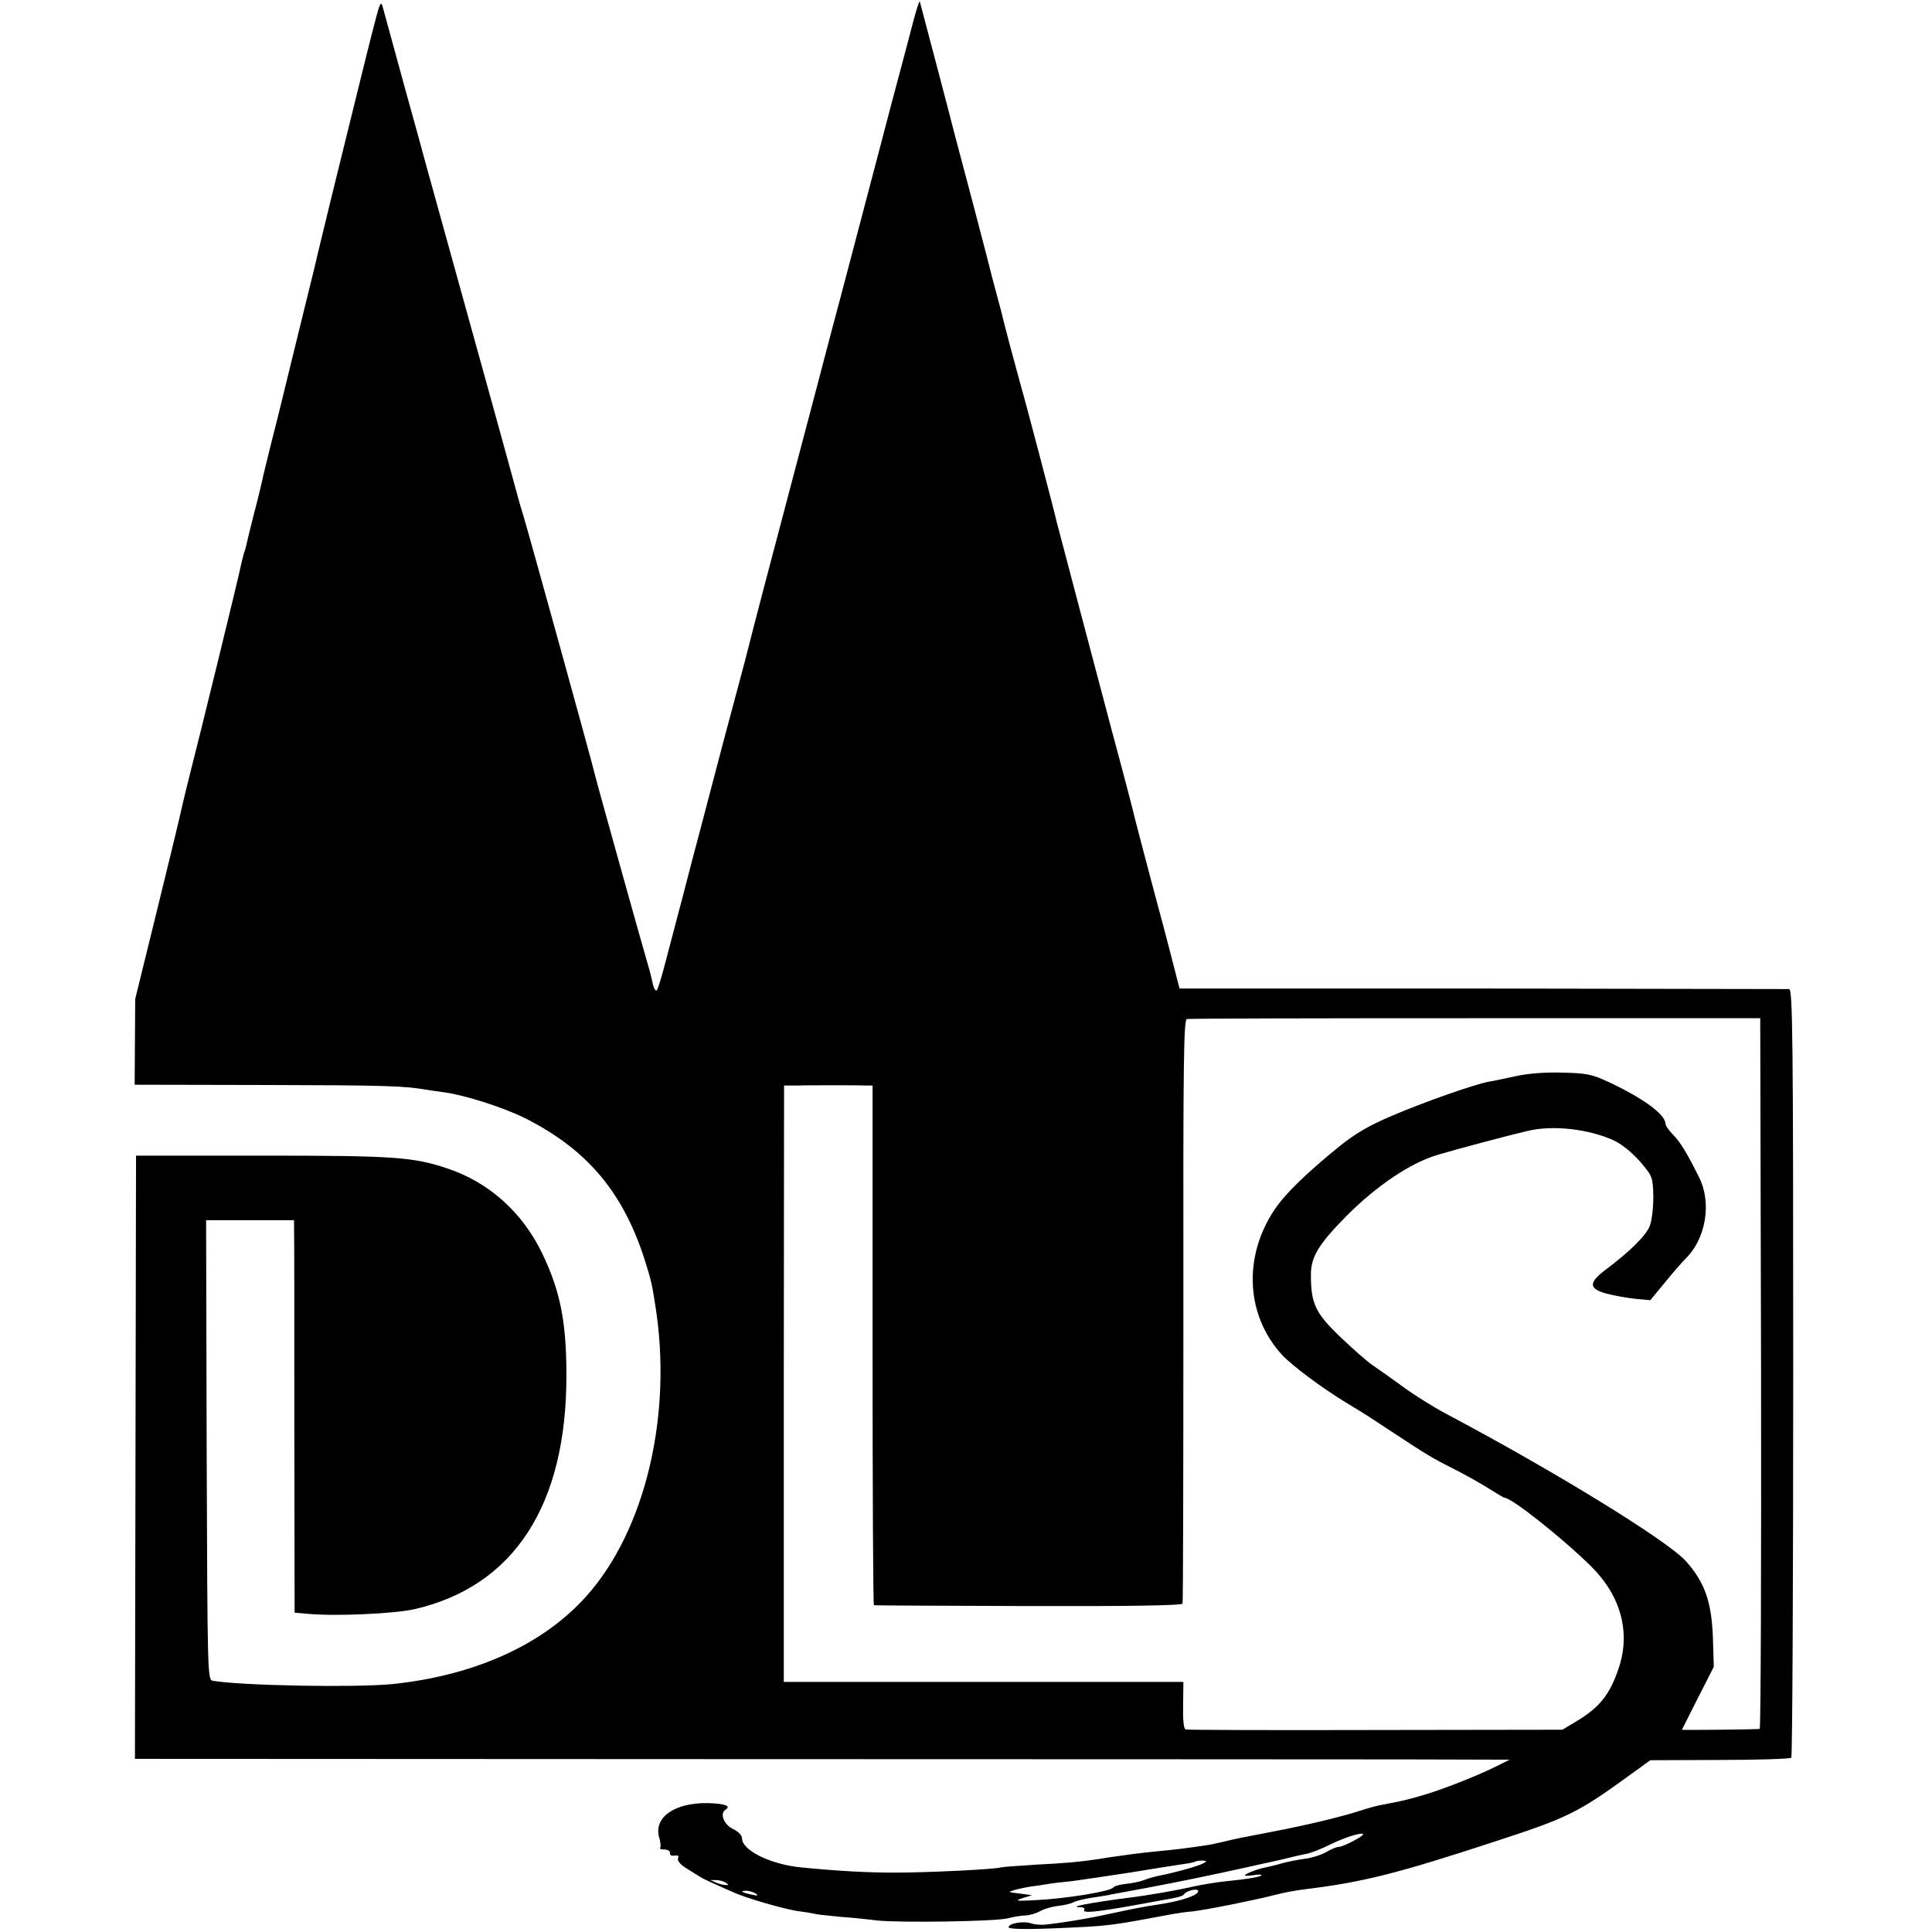
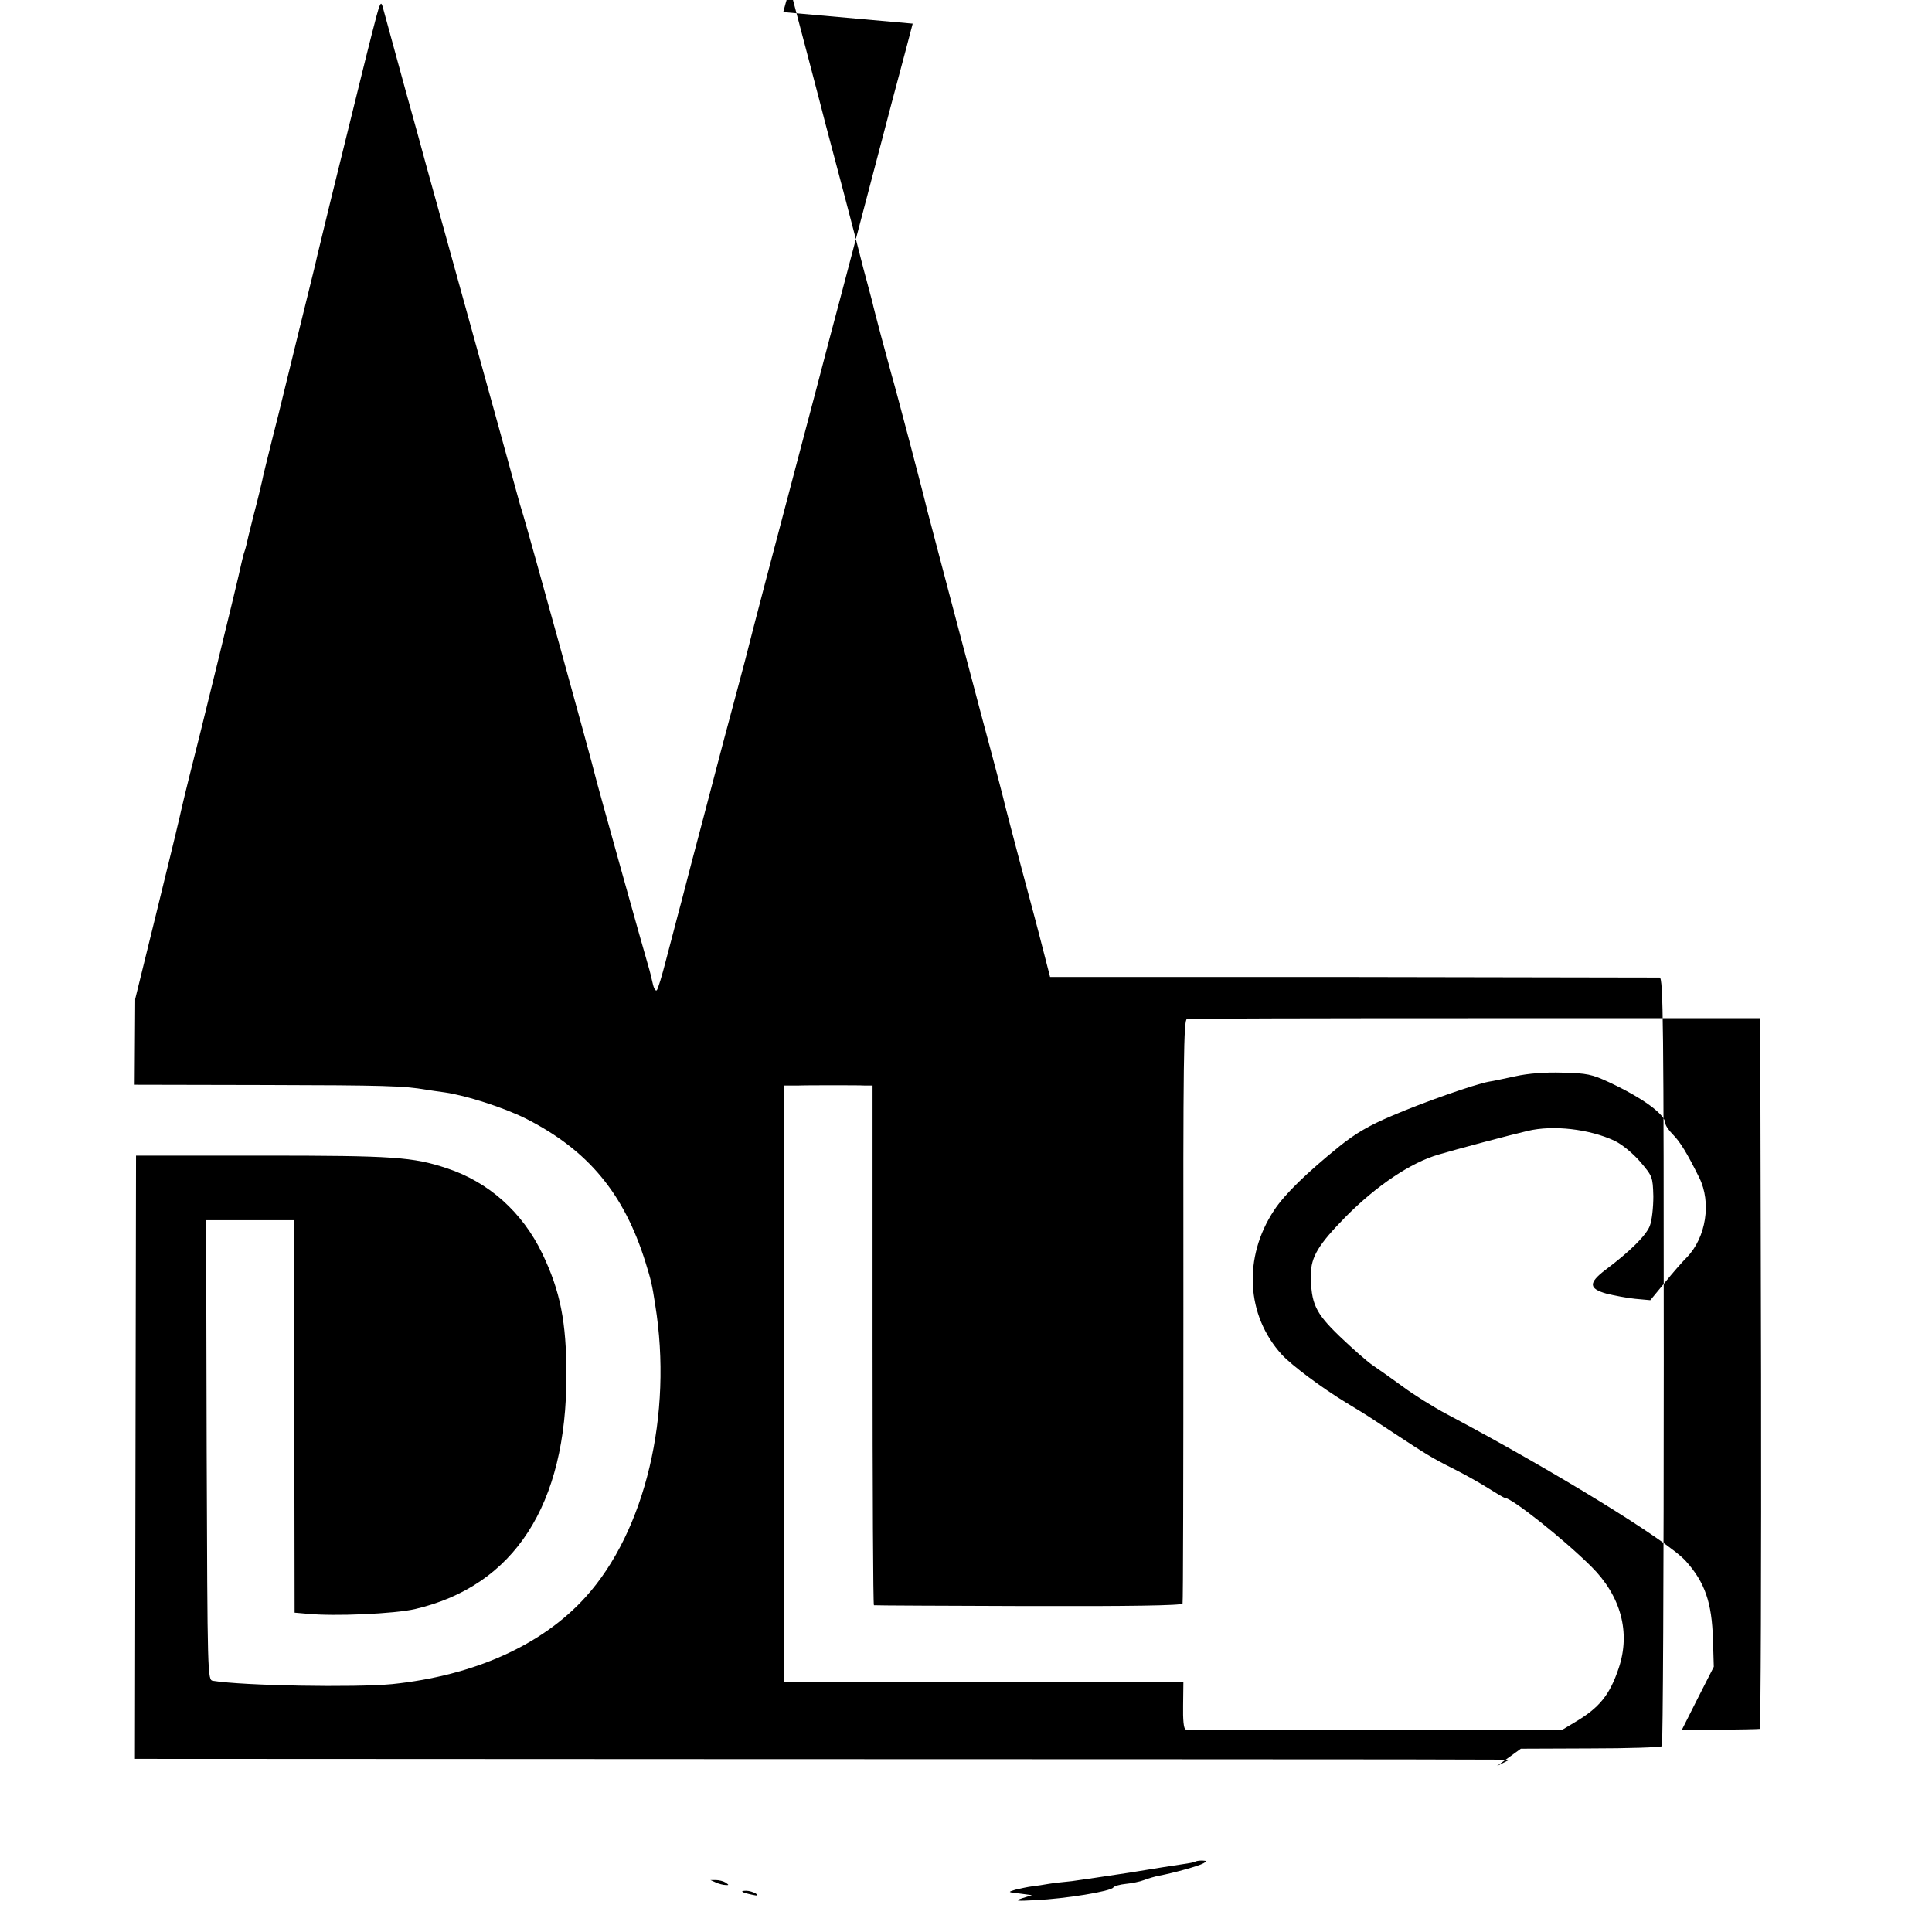
<svg xmlns="http://www.w3.org/2000/svg" version="1.0" width="703pt" height="703pt" viewBox="0 0 703 703" preserveAspectRatio="xMidYMid meet">
  <g transform="translate(0,703) scale(0.1,-0.1)" fill="#000000" stroke="none">
-     <path d="M3321 6944 c-13 -49 -33 -127 -46 -174 -13 -47 -44 -166 -70 -265 -70 -266 -103 -391 -125 -475 -11 -41 -38 -145 -61 -230 -22 -85 -69 -263 -104 -395 -100 -377 -186 -706 -190 -724 -2 -9 -22 -86 -45 -171 -43 -159 -47 -176 -123 -465 -25 -93 -59 -224 -76 -290 -18 -66 -43 -165 -58 -220 -14 -55 -29 -104 -33 -108 -4 -5 -11 6 -15 25 -4 18 -11 47 -16 63 -11 35 -189 672 -194 695 -6 30 -246 897 -261 945 -9 28 -17 57 -19 65 -3 13 -89 324 -282 1020 -36 129 -74 267 -84 305 -11 39 -30 108 -43 155 -24 88 -59 215 -78 285 -10 39 -11 39 -20 15 -5 -14 -36 -135 -69 -270 -33 -135 -81 -328 -106 -430 -25 -102 -47 -193 -49 -202 -6 -28 -9 -39 -69 -283 -31 -126 -58 -237 -60 -245 -2 -8 -17 -71 -35 -140 -17 -69 -34 -136 -36 -149 -3 -13 -16 -69 -31 -125 -14 -55 -26 -105 -27 -111 -1 -5 -5 -19 -9 -30 -3 -11 -8 -31 -11 -45 -5 -29 -156 -646 -187 -765 -11 -44 -24 -98 -29 -120 -5 -22 -11 -49 -14 -60 -2 -11 -38 -157 -79 -325 l-75 -305 -1 -156 -1 -156 475 -1 c431 -1 505 -3 585 -17 14 -2 45 -7 69 -10 77 -11 214 -55 294 -95 227 -115 358 -273 436 -524 20 -64 24 -81 35 -153 65 -400 -36 -824 -253 -1064 -158 -175 -405 -286 -704 -317 -135 -13 -542 -6 -652 12 -20 3 -20 12 -23 839 l-2 837 160 0 160 0 0 -27 c1 -16 1 -337 1 -715 l1 -686 46 -4 c100 -10 318 0 392 17 361 84 552 379 551 852 0 192 -22 305 -88 442 -72 150 -195 260 -347 310 -124 41 -192 46 -672 46 l-459 0 -2 -1098 -2 -1097 2122 -1 c1167 0 2293 -1 2501 -1 l379 -1 -46 -23 c-61 -31 -188 -82 -262 -104 -59 -18 -91 -25 -150 -36 -16 -2 -57 -13 -90 -24 -72 -23 -199 -53 -315 -75 -121 -23 -130 -25 -180 -37 -25 -6 -54 -12 -65 -13 -66 -10 -107 -15 -160 -20 -33 -3 -78 -8 -100 -11 -22 -3 -51 -7 -65 -9 -14 -2 -43 -6 -65 -10 -77 -11 -111 -14 -225 -20 -63 -4 -121 -8 -128 -10 -22 -7 -264 -19 -387 -19 -102 0 -207 6 -340 19 -112 11 -215 62 -215 106 0 11 -14 25 -33 34 -33 15 -49 57 -27 70 22 14 -3 22 -64 24 -120 2 -197 -51 -178 -123 6 -19 7 -37 4 -40 -3 -3 4 -6 16 -6 12 0 21 -6 20 -12 -2 -8 5 -12 16 -10 13 2 17 -1 13 -10 -3 -8 8 -22 27 -34 17 -11 40 -25 51 -32 11 -7 36 -19 55 -27 19 -9 49 -22 65 -29 46 -22 195 -65 245 -71 25 -3 52 -8 60 -10 8 -2 49 -6 90 -10 41 -3 100 -9 130 -13 83 -9 436 -4 478 8 20 5 48 10 62 10 14 0 39 7 55 16 17 9 46 17 66 19 20 2 45 8 55 13 11 6 42 13 69 17 28 4 59 9 70 12 11 2 67 12 125 23 107 20 239 47 365 75 39 9 81 18 95 21 14 3 41 9 60 14 19 5 47 11 62 14 15 2 56 18 90 35 55 27 118 46 118 36 0 -7 -72 -45 -87 -45 -9 0 -30 -9 -47 -19 -17 -10 -53 -22 -81 -25 -27 -4 -63 -11 -80 -16 -16 -5 -41 -11 -55 -14 -30 -5 -80 -24 -80 -30 0 -2 15 -2 33 1 17 3 30 2 27 -1 -7 -6 -46 -13 -125 -21 -33 -3 -87 -12 -120 -19 -60 -14 -169 -33 -235 -41 -147 -19 -230 -35 -176 -35 9 0 14 -5 11 -10 -7 -12 41 -8 170 15 44 8 94 17 110 20 64 11 79 15 84 23 9 13 51 22 51 11 0 -16 -60 -36 -145 -49 -44 -6 -109 -19 -145 -27 -90 -20 -176 -36 -265 -46 -16 -2 -40 0 -52 4 -27 10 -83 1 -83 -14 0 -6 54 -8 158 -4 211 9 203 8 437 52 17 3 50 8 75 10 51 6 217 39 300 60 30 8 78 17 105 20 213 26 338 57 700 176 255 83 296 103 473 231 l87 63 253 1 c138 0 255 4 260 8 4 4 7 635 7 1402 0 1233 -2 1394 -15 1395 -8 0 -511 1 -1117 2 l-1101 0 -26 101 c-14 56 -49 187 -77 291 -28 105 -54 206 -59 225 -8 34 -33 131 -84 320 -56 211 -195 737 -201 761 -10 45 -117 451 -130 494 -14 50 -64 236 -70 265 -2 8 -11 42 -20 75 -9 33 -18 67 -20 76 -2 9 -31 121 -65 250 -34 129 -64 241 -66 249 -5 22 -124 474 -127 484 -2 5 -13 -31 -26 -80z m3087 -4912 c1 -710 -1 -1293 -5 -1293 -10 -2 -283 -5 -283 -3 0 0 26 52 58 115 l58 114 -3 99 c-4 135 -29 208 -99 286 -68 75 -480 328 -869 534 -49 26 -121 71 -160 100 -38 28 -88 63 -110 78 -22 15 -76 63 -121 106 -88 85 -104 119 -104 224 0 65 28 110 127 211 112 113 237 197 338 226 60 18 263 72 324 86 92 22 224 7 316 -36 27 -13 66 -45 93 -76 45 -53 46 -55 48 -126 0 -40 -5 -88 -13 -108 -13 -34 -72 -93 -163 -161 -60 -46 -59 -67 5 -85 28 -7 75 -16 105 -19 l55 -5 52 63 c28 35 65 77 81 93 70 72 90 200 45 290 -44 89 -70 131 -96 157 -15 15 -27 33 -27 40 -1 33 -81 92 -205 150 -62 29 -81 33 -170 35 -62 2 -126 -3 -170 -13 -38 -8 -83 -18 -98 -20 -53 -10 -238 -75 -352 -124 -83 -35 -134 -65 -191 -111 -121 -98 -200 -175 -238 -233 -113 -171 -102 -382 28 -525 37 -40 147 -122 236 -176 81 -49 80 -49 171 -109 117 -77 141 -92 217 -130 40 -20 97 -52 127 -71 30 -19 57 -35 60 -35 25 0 211 -147 315 -250 108 -107 144 -240 100 -370 -33 -98 -70 -144 -160 -197 l-45 -27 -680 -1 c-374 -1 -685 0 -691 2 -7 3 -10 35 -9 88 l1 85 -727 0 -727 0 0 1085 1 1085 48 0 c27 1 87 1 134 1 47 0 97 0 113 -1 l27 0 0 -945 c0 -520 2 -946 5 -946 3 -1 256 -2 562 -3 366 -1 559 2 561 9 2 5 3 486 3 1067 -1 917 1 1058 13 1060 8 2 481 3 1050 3 l1036 0 3 -1293z m-2029 -1782 c-17 -10 -112 -36 -161 -45 -15 -3 -40 -10 -55 -16 -15 -6 -46 -12 -67 -14 -21 -2 -42 -8 -45 -13 -8 -14 -175 -41 -281 -46 -73 -4 -80 -3 -50 7 l35 11 -45 6 c-44 5 -44 5 -15 14 17 4 44 10 60 12 17 2 44 6 60 9 17 3 55 7 85 10 30 4 125 18 210 31 85 14 173 28 195 31 22 3 42 7 44 9 2 2 14 4 25 4 18 -1 19 -2 5 -10z m-1739 -70 c13 -9 13 -10 0 -9 -8 0 -24 4 -35 9 l-20 9 20 0 c11 0 27 -4 35 -9z m110 -40 c11 -8 7 -9 -15 -4 -37 8 -45 14 -19 14 10 0 26 -5 34 -10z" />
+     <path d="M3321 6944 c-13 -49 -33 -127 -46 -174 -13 -47 -44 -166 -70 -265 -70 -266 -103 -391 -125 -475 -11 -41 -38 -145 -61 -230 -22 -85 -69 -263 -104 -395 -100 -377 -186 -706 -190 -724 -2 -9 -22 -86 -45 -171 -43 -159 -47 -176 -123 -465 -25 -93 -59 -224 -76 -290 -18 -66 -43 -165 -58 -220 -14 -55 -29 -104 -33 -108 -4 -5 -11 6 -15 25 -4 18 -11 47 -16 63 -11 35 -189 672 -194 695 -6 30 -246 897 -261 945 -9 28 -17 57 -19 65 -3 13 -89 324 -282 1020 -36 129 -74 267 -84 305 -11 39 -30 108 -43 155 -24 88 -59 215 -78 285 -10 39 -11 39 -20 15 -5 -14 -36 -135 -69 -270 -33 -135 -81 -328 -106 -430 -25 -102 -47 -193 -49 -202 -6 -28 -9 -39 -69 -283 -31 -126 -58 -237 -60 -245 -2 -8 -17 -71 -35 -140 -17 -69 -34 -136 -36 -149 -3 -13 -16 -69 -31 -125 -14 -55 -26 -105 -27 -111 -1 -5 -5 -19 -9 -30 -3 -11 -8 -31 -11 -45 -5 -29 -156 -646 -187 -765 -11 -44 -24 -98 -29 -120 -5 -22 -11 -49 -14 -60 -2 -11 -38 -157 -79 -325 l-75 -305 -1 -156 -1 -156 475 -1 c431 -1 505 -3 585 -17 14 -2 45 -7 69 -10 77 -11 214 -55 294 -95 227 -115 358 -273 436 -524 20 -64 24 -81 35 -153 65 -400 -36 -824 -253 -1064 -158 -175 -405 -286 -704 -317 -135 -13 -542 -6 -652 12 -20 3 -20 12 -23 839 l-2 837 160 0 160 0 0 -27 c1 -16 1 -337 1 -715 l1 -686 46 -4 c100 -10 318 0 392 17 361 84 552 379 551 852 0 192 -22 305 -88 442 -72 150 -195 260 -347 310 -124 41 -192 46 -672 46 l-459 0 -2 -1098 -2 -1097 2122 -1 c1167 0 2293 -1 2501 -1 l379 -1 -46 -23 l87 63 253 1 c138 0 255 4 260 8 4 4 7 635 7 1402 0 1233 -2 1394 -15 1395 -8 0 -511 1 -1117 2 l-1101 0 -26 101 c-14 56 -49 187 -77 291 -28 105 -54 206 -59 225 -8 34 -33 131 -84 320 -56 211 -195 737 -201 761 -10 45 -117 451 -130 494 -14 50 -64 236 -70 265 -2 8 -11 42 -20 75 -9 33 -18 67 -20 76 -2 9 -31 121 -65 250 -34 129 -64 241 -66 249 -5 22 -124 474 -127 484 -2 5 -13 -31 -26 -80z m3087 -4912 c1 -710 -1 -1293 -5 -1293 -10 -2 -283 -5 -283 -3 0 0 26 52 58 115 l58 114 -3 99 c-4 135 -29 208 -99 286 -68 75 -480 328 -869 534 -49 26 -121 71 -160 100 -38 28 -88 63 -110 78 -22 15 -76 63 -121 106 -88 85 -104 119 -104 224 0 65 28 110 127 211 112 113 237 197 338 226 60 18 263 72 324 86 92 22 224 7 316 -36 27 -13 66 -45 93 -76 45 -53 46 -55 48 -126 0 -40 -5 -88 -13 -108 -13 -34 -72 -93 -163 -161 -60 -46 -59 -67 5 -85 28 -7 75 -16 105 -19 l55 -5 52 63 c28 35 65 77 81 93 70 72 90 200 45 290 -44 89 -70 131 -96 157 -15 15 -27 33 -27 40 -1 33 -81 92 -205 150 -62 29 -81 33 -170 35 -62 2 -126 -3 -170 -13 -38 -8 -83 -18 -98 -20 -53 -10 -238 -75 -352 -124 -83 -35 -134 -65 -191 -111 -121 -98 -200 -175 -238 -233 -113 -171 -102 -382 28 -525 37 -40 147 -122 236 -176 81 -49 80 -49 171 -109 117 -77 141 -92 217 -130 40 -20 97 -52 127 -71 30 -19 57 -35 60 -35 25 0 211 -147 315 -250 108 -107 144 -240 100 -370 -33 -98 -70 -144 -160 -197 l-45 -27 -680 -1 c-374 -1 -685 0 -691 2 -7 3 -10 35 -9 88 l1 85 -727 0 -727 0 0 1085 1 1085 48 0 c27 1 87 1 134 1 47 0 97 0 113 -1 l27 0 0 -945 c0 -520 2 -946 5 -946 3 -1 256 -2 562 -3 366 -1 559 2 561 9 2 5 3 486 3 1067 -1 917 1 1058 13 1060 8 2 481 3 1050 3 l1036 0 3 -1293z m-2029 -1782 c-17 -10 -112 -36 -161 -45 -15 -3 -40 -10 -55 -16 -15 -6 -46 -12 -67 -14 -21 -2 -42 -8 -45 -13 -8 -14 -175 -41 -281 -46 -73 -4 -80 -3 -50 7 l35 11 -45 6 c-44 5 -44 5 -15 14 17 4 44 10 60 12 17 2 44 6 60 9 17 3 55 7 85 10 30 4 125 18 210 31 85 14 173 28 195 31 22 3 42 7 44 9 2 2 14 4 25 4 18 -1 19 -2 5 -10z m-1739 -70 c13 -9 13 -10 0 -9 -8 0 -24 4 -35 9 l-20 9 20 0 c11 0 27 -4 35 -9z m110 -40 c11 -8 7 -9 -15 -4 -37 8 -45 14 -19 14 10 0 26 -5 34 -10z" />
  </g>
</svg>